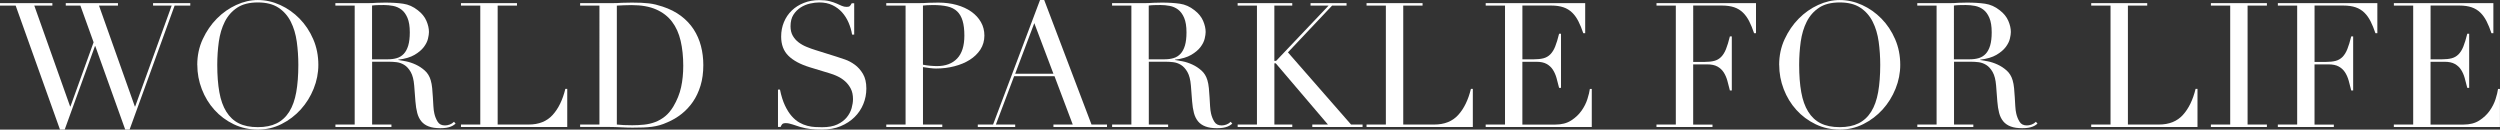
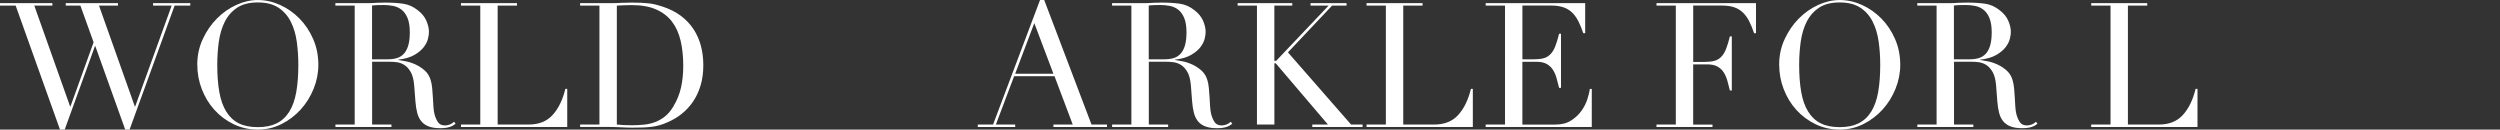
<svg xmlns="http://www.w3.org/2000/svg" id="_圖層_2" data-name="圖層 2" viewBox="0 0 1086.02 56.3">
  <rect x="0" y="0" width="1086.02" height="56.3" fill="#333333" stroke="none" />
  <defs>
    <style>
      .cls-1 {
        fill: #fff;
      }
    </style>
  </defs>
  <g id="_圖層_1-2" data-name="圖層 1">
    <g>
      <path class="cls-1" d="M0,1.36H22.75v1.06h-7.86l15.57,43.83h.15l10.05-27.88-5.74-15.94h-6.35V1.36h22.67v1.06h-8.24l15.57,43.83h.15L74.58,2.42h-8.09V1.36h16.17v1.06h-6.8l-19.57,53.88h-1.89l-13-36.27h-.15l-13.15,36.27h-2.04L6.8,2.42H0V1.36Z" />
      <path class="cls-1" d="M85.69,28.19c0-4.03,.79-7.76,2.38-11.18,1.59-3.43,3.63-6.4,6.12-8.92,2.49-2.52,5.3-4.5,8.43-5.93,3.12-1.44,6.25-2.15,9.37-2.15,3.33,0,6.56,.72,9.71,2.15,3.15,1.44,5.96,3.41,8.43,5.93,2.47,2.52,4.45,5.49,5.93,8.92,1.49,3.43,2.23,7.15,2.23,11.18,0,3.53-.68,6.98-2.04,10.35-1.36,3.38-3.22,6.37-5.59,8.99-2.37,2.62-5.15,4.74-8.35,6.35-3.2,1.61-6.64,2.42-10.31,2.42s-7.28-.78-10.5-2.34c-3.22-1.56-6.01-3.64-8.35-6.23-2.34-2.59-4.17-5.59-5.48-8.99-1.31-3.4-1.96-6.91-1.96-10.54Zm8.69,0c0,4.53,.3,8.49,.91,11.86,.6,3.38,1.61,6.2,3.02,8.46,1.41,2.27,3.22,3.96,5.44,5.06,2.22,1.11,4.96,1.66,8.24,1.66s5.96-.55,8.2-1.66c2.24-1.11,4.07-2.8,5.48-5.06,1.41-2.27,2.42-5.09,3.02-8.46,.6-3.37,.91-7.33,.91-11.86,0-3.48-.23-6.84-.68-10.09-.45-3.25-1.32-6.15-2.61-8.69-1.28-2.54-3.07-4.57-5.37-6.08-2.29-1.51-5.28-2.27-8.95-2.27s-6.66,.76-8.95,2.27c-2.29,1.51-4.08,3.54-5.37,6.08-1.28,2.54-2.15,5.44-2.61,8.69-.45,3.25-.68,6.61-.68,10.09Z" />
      <path class="cls-1" d="M145.69,54.1h8.39V2.42h-8.39V1.36h14.36c.6,0,1.21-.01,1.81-.04,.6-.02,1.21-.06,1.81-.11,.6,0,1.21-.01,1.81-.04,.6-.02,1.21-.04,1.81-.04,2.97,0,5.59,.16,7.86,.49,2.27,.33,4.38,1.27,6.35,2.83,1.76,1.36,3.01,2.9,3.74,4.61,.73,1.71,1.1,3.32,1.1,4.84,0,.76-.14,1.73-.42,2.91-.28,1.18-.88,2.39-1.81,3.63-.93,1.23-2.28,2.37-4.04,3.4-1.76,1.03-4.11,1.73-7.03,2.08v.15c.81,.1,1.9,.29,3.29,.57,1.39,.28,2.8,.74,4.23,1.4,1.44,.66,2.76,1.52,3.97,2.61,1.21,1.08,2.07,2.48,2.57,4.19,.3,1.01,.52,2.15,.64,3.44,.12,1.28,.23,2.61,.3,3.97,.08,1.36,.15,2.67,.23,3.93,.08,1.26,.21,2.32,.42,3.17,.3,1.31,.78,2.49,1.44,3.55,.65,1.06,1.71,1.59,3.17,1.59,.65,0,1.33-.12,2.04-.38,.7-.25,1.33-.65,1.89-1.21l.68,.83c-.25,.2-.54,.42-.87,.64-.33,.23-.74,.44-1.25,.64-.5,.2-1.12,.37-1.85,.49-.73,.13-1.62,.19-2.68,.19-2.02,0-3.69-.25-5.02-.76-1.34-.5-2.41-1.25-3.21-2.23-.81-.98-1.4-2.19-1.78-3.63-.38-1.44-.64-3.11-.79-5.02l-.53-6.88c-.2-2.52-.71-4.48-1.51-5.89-.81-1.41-1.75-2.44-2.83-3.1-1.08-.65-2.2-1.04-3.36-1.17-1.16-.13-2.17-.19-3.02-.19h-7.56v27.28h8.39v1.06h-24.33v-1.06Zm15.94-28.34h6.95c1.41,0,2.69-.18,3.85-.53,1.16-.35,2.15-.97,2.98-1.85,.83-.88,1.47-2.08,1.93-3.59,.45-1.51,.68-3.43,.68-5.74,0-2.62-.34-4.72-1.02-6.31-.68-1.59-1.56-2.78-2.64-3.59-1.08-.81-2.29-1.33-3.63-1.59-1.34-.25-2.66-.38-3.97-.38-.91,0-1.83,.01-2.76,.04-.93,.03-1.73,.09-2.38,.19V25.77Z" />
      <path class="cls-1" d="M200.25,54.1h8.39V2.42h-8.39V1.36h24.33v1.06h-8.39V54.1h13.45c4.43,0,7.91-1.38,10.43-4.16,2.52-2.77,4.36-6.55,5.52-11.33h.83v16.55h-46.17v-1.06Z" />
      <path class="cls-1" d="M252.01,54.1h8.39V2.42h-8.39V1.36h14.06c.7,0,1.41-.01,2.12-.04,.71-.02,1.41-.06,2.12-.11,.71,0,1.41-.01,2.12-.04,.71-.02,1.41-.04,2.12-.04,1.51,0,2.86,.03,4.04,.08,1.18,.05,2.29,.14,3.33,.26,1.03,.13,2.01,.3,2.95,.53,.93,.23,1.93,.52,2.98,.87,3.07,1.01,5.73,2.36,7.97,4.04,2.24,1.69,4.08,3.64,5.52,5.86,1.44,2.22,2.49,4.64,3.17,7.25,.68,2.62,1.02,5.37,1.02,8.24,0,3.32-.4,6.31-1.21,8.95-.81,2.64-1.91,4.99-3.32,7.03-1.41,2.04-3.06,3.8-4.95,5.29-1.89,1.49-3.92,2.68-6.08,3.59-1.21,.55-2.36,.98-3.44,1.28-1.08,.3-2.19,.53-3.33,.68-1.13,.15-2.38,.25-3.74,.3-1.36,.05-2.92,.08-4.69,.08-.76,0-1.56-.01-2.42-.04-.86-.03-1.71-.06-2.57-.11-.86-.05-1.7-.09-2.53-.11-.83-.03-1.62-.04-2.38-.04h-12.85v-1.06Zm15.94,0c.86,.1,1.85,.18,2.98,.23,1.13,.05,2.38,.08,3.74,.08,1.71,0,3.41-.09,5.1-.26,1.69-.18,3.3-.55,4.84-1.13,1.54-.58,2.97-1.41,4.31-2.49,1.33-1.08,2.53-2.51,3.59-4.27,1.61-2.72,2.73-5.5,3.36-8.35,.63-2.85,.94-5.96,.94-9.33,0-3.98-.38-7.59-1.13-10.84-.76-3.25-2-6.02-3.74-8.31-1.74-2.29-4.04-4.07-6.91-5.33-2.87-1.26-6.42-1.89-10.65-1.89-1.26,0-2.41,.03-3.44,.08-1.03,.05-2.03,.1-2.98,.15V54.1Z" />
-       <path class="cls-1" d="M338,38.92h.83c.55,2.72,1.27,5.01,2.15,6.88,.88,1.86,1.85,3.4,2.91,4.61,1.06,1.21,2.17,2.14,3.32,2.8,1.16,.66,2.33,1.13,3.51,1.44,1.18,.3,2.32,.48,3.4,.53,1.08,.05,2.1,.08,3.06,.08,2.67,0,4.86-.4,6.57-1.21,1.71-.81,3.07-1.83,4.08-3.06,1.01-1.23,1.71-2.57,2.12-4,.4-1.44,.6-2.76,.6-3.97,0-1.76-.33-3.27-.98-4.53-.66-1.26-1.49-2.33-2.49-3.21-1.01-.88-2.1-1.6-3.29-2.15-1.18-.55-2.3-.98-3.36-1.28l-8.69-2.64c-4.08-1.26-7.17-2.92-9.26-4.99-2.09-2.06-3.14-4.84-3.14-8.31,0-2.27,.4-4.37,1.21-6.31,.81-1.94,1.94-3.61,3.4-5.02,1.46-1.41,3.21-2.52,5.25-3.32,2.04-.81,4.27-1.21,6.69-1.21,1.76,0,3.24,.15,4.42,.45,1.18,.3,2.2,.64,3.06,1.02,.86,.38,1.62,.72,2.3,1.02,.68,.3,1.37,.45,2.08,.45,.65,0,1.1-.09,1.32-.26,.23-.18,.54-.62,.94-1.32h1.06V15.04h-.91c-.3-1.81-.82-3.56-1.55-5.25-.73-1.69-1.68-3.17-2.83-4.46-1.16-1.28-2.56-2.32-4.19-3.1-1.64-.78-3.54-1.17-5.7-1.17-1.21,0-2.54,.16-4.01,.49-1.46,.33-2.82,.89-4.08,1.7-1.26,.81-2.3,1.86-3.14,3.17-.83,1.31-1.25,2.97-1.25,4.99,0,1.61,.33,2.98,.98,4.12,.65,1.13,1.5,2.09,2.53,2.87,1.03,.78,2.19,1.44,3.48,1.96,1.28,.53,2.58,1,3.89,1.4l9.14,2.87c.96,.3,2.17,.71,3.63,1.21,1.46,.5,2.88,1.26,4.27,2.27,1.38,1.01,2.57,2.34,3.55,4,.98,1.66,1.47,3.78,1.47,6.35,0,2.37-.44,4.62-1.32,6.76-.88,2.14-2.15,4.03-3.82,5.67-1.66,1.64-3.68,2.95-6.04,3.93-2.37,.98-5.04,1.47-8.01,1.47-1.06,0-1.99-.01-2.8-.04-.81-.03-1.56-.09-2.27-.19-.71-.1-1.41-.21-2.12-.34-.71-.13-1.49-.32-2.34-.57-1.01-.3-2.09-.65-3.25-1.06-1.16-.4-2.17-.6-3.02-.6-.76,0-1.27,.15-1.55,.45-.28,.3-.52,.71-.72,1.21h-1.13v-16.25Z" />
-       <path class="cls-1" d="M385,54.1h8.39V2.42h-8.39V1.36h14.21c.71,0,1.41-.01,2.12-.04,.7-.02,1.41-.06,2.12-.11,.7,0,1.4-.01,2.08-.04,.68-.02,1.37-.04,2.08-.04,2.87,0,5.53,.34,7.97,1.02,2.44,.68,4.56,1.65,6.35,2.91,1.79,1.26,3.19,2.77,4.19,4.53,1.01,1.76,1.51,3.73,1.51,5.89s-.58,4.28-1.74,6.05c-1.16,1.76-2.7,3.25-4.61,4.46-1.91,1.21-4.14,2.14-6.69,2.8-2.54,.66-5.2,.98-7.97,.98-.71,0-1.61-.06-2.72-.19-1.11-.12-2.09-.26-2.95-.42v24.94h8.39v1.06h-24.33v-1.06Zm15.94-25.99c1.01,.2,2.06,.35,3.17,.45,1.11,.1,2.09,.15,2.95,.15,3.73,0,6.64-1.1,8.73-3.29,2.09-2.19,3.14-5.5,3.14-9.94,0-2.57-.25-4.71-.76-6.42-.5-1.71-1.3-3.09-2.38-4.12-1.08-1.03-2.49-1.75-4.23-2.15-1.74-.4-3.82-.6-6.23-.6-.96,0-1.83,.03-2.61,.08-.78,.05-1.37,.1-1.78,.15V28.11Z" />
      <path class="cls-1" d="M424.75,54.1h6.65L451.8,0h1.81l20.55,54.1h6.73v1.06h-23.27v-1.06h8.39l-7.93-21.01h-17.53l-7.93,21.01h8.39v1.06h-16.25v-1.06Zm24.56-44.05l-8.31,21.99h16.62l-8.31-21.99Z" />
      <path class="cls-1" d="M483.09,54.1h8.39V2.42h-8.39V1.36h14.36c.6,0,1.21-.01,1.81-.04,.6-.02,1.21-.06,1.81-.11,.6,0,1.21-.01,1.81-.04,.6-.02,1.21-.04,1.81-.04,2.97,0,5.59,.16,7.86,.49,2.27,.33,4.38,1.27,6.35,2.83,1.76,1.36,3.01,2.9,3.74,4.61,.73,1.71,1.1,3.32,1.1,4.84,0,.76-.14,1.73-.42,2.91-.28,1.18-.88,2.39-1.81,3.63-.93,1.23-2.28,2.37-4.04,3.4-1.76,1.03-4.11,1.73-7.03,2.08v.15c.81,.1,1.9,.29,3.29,.57,1.39,.28,2.8,.74,4.23,1.4,1.44,.66,2.76,1.52,3.97,2.61,1.21,1.08,2.07,2.48,2.57,4.19,.3,1.01,.52,2.15,.64,3.44,.12,1.28,.23,2.61,.3,3.97,.08,1.36,.15,2.67,.23,3.93,.08,1.26,.21,2.32,.42,3.17,.3,1.31,.78,2.49,1.44,3.55,.65,1.06,1.71,1.59,3.17,1.59,.65,0,1.33-.12,2.04-.38,.7-.25,1.33-.65,1.89-1.21l.68,.83c-.25,.2-.54,.42-.87,.64-.33,.23-.74,.44-1.25,.64-.5,.2-1.12,.37-1.85,.49-.73,.13-1.62,.19-2.68,.19-2.02,0-3.69-.25-5.02-.76-1.34-.5-2.41-1.25-3.21-2.23-.81-.98-1.4-2.19-1.78-3.63-.38-1.44-.64-3.11-.79-5.02l-.53-6.88c-.2-2.52-.71-4.48-1.51-5.89-.81-1.41-1.75-2.44-2.83-3.1-1.08-.65-2.2-1.04-3.36-1.17-1.16-.13-2.17-.19-3.02-.19h-7.56v27.28h8.39v1.06h-24.33v-1.06Zm15.94-28.34h6.95c1.41,0,2.69-.18,3.85-.53,1.16-.35,2.15-.97,2.98-1.85,.83-.88,1.47-2.08,1.93-3.59,.45-1.51,.68-3.43,.68-5.74,0-2.62-.34-4.72-1.02-6.31s-1.56-2.78-2.64-3.59c-1.08-.81-2.29-1.33-3.63-1.59-1.34-.25-2.66-.38-3.97-.38-.91,0-1.83,.01-2.76,.04-.93,.03-1.73,.09-2.38,.19V25.77Z" />
-       <path class="cls-1" d="M537.64,54.1h8.39V2.42h-8.39V1.36h23.73v1.06h-7.78V26.45h.76l22.82-24.03h-7.86V1.36h15.64v1.06h-6.27l-19.19,20.33,27.43,31.36h4.99v1.06h-21.84v-1.06h6.8l-22.67-26.6h-.6v26.6h7.78v1.06h-23.73v-1.06Z" />
+       <path class="cls-1" d="M537.64,54.1h8.39V2.42h-8.39V1.36h23.73v1.06h-7.78V26.45h.76l22.82-24.03h-7.86V1.36h15.64v1.06h-6.27l-19.19,20.33,27.43,31.36h4.99v1.06h-21.84v-1.06h6.8l-22.67-26.6h-.6v26.6h7.78v1.06v-1.06Z" />
      <path class="cls-1" d="M593.64,54.1h8.39V2.42h-8.39V1.36h24.33v1.06h-8.39V54.1h13.45c4.43,0,7.91-1.38,10.43-4.16,2.52-2.77,4.36-6.55,5.52-11.33h.83v16.55h-46.17v-1.06Z" />
      <path class="cls-1" d="M645.4,54.1h8.39V2.42h-8.39V1.36h43.22V14.43h-.83c-.66-1.96-1.36-3.69-2.12-5.18-.76-1.49-1.66-2.75-2.72-3.78-1.06-1.03-2.32-1.8-3.78-2.3-1.46-.5-3.22-.76-5.29-.76h-12.54V25.77h4.91c1.66,0,3.07-.15,4.23-.45,1.16-.3,2.15-.87,2.98-1.7,.83-.83,1.54-1.96,2.12-3.4,.58-1.44,1.14-3.29,1.7-5.55h.83v23.5h-.83c-.35-1.46-.72-2.87-1.1-4.23-.38-1.36-.91-2.57-1.59-3.63-.68-1.06-1.59-1.9-2.72-2.53-1.13-.63-2.61-.94-4.42-.94h-6.12v27.28h14.28c2.77,0,5.07-.59,6.91-1.78,1.84-1.18,3.34-2.59,4.5-4.23,1.16-1.64,2.01-3.34,2.57-5.1,.55-1.76,.91-3.22,1.06-4.38h.83v16.55h-46.09v-1.06Z" />
      <path class="cls-1" d="M719.6,54.1h8.39V2.42h-8.39V1.36h43.22V14.43h-.83c-.66-1.96-1.36-3.69-2.12-5.18-.76-1.49-1.66-2.75-2.72-3.78-1.06-1.03-2.32-1.8-3.78-2.3-1.46-.5-3.22-.76-5.29-.76h-12.54V26.9h4.91c1.66,0,3.07-.15,4.23-.45,1.16-.3,2.15-.87,2.98-1.7s1.54-1.96,2.12-3.4c.58-1.44,1.14-3.29,1.7-5.55h.83v23.5h-.83c-.35-1.46-.72-2.87-1.1-4.23-.38-1.36-.91-2.57-1.59-3.63-.68-1.06-1.59-1.9-2.72-2.53-1.13-.63-2.61-.94-4.42-.94h-6.12v26.15h8.39v1.06h-24.33v-1.06Z" />
      <path class="cls-1" d="M772.88,28.19c0-4.03,.79-7.76,2.38-11.18,1.59-3.43,3.63-6.4,6.12-8.92,2.49-2.52,5.3-4.5,8.43-5.93,3.12-1.44,6.25-2.15,9.37-2.15,3.33,0,6.56,.72,9.71,2.15,3.15,1.44,5.96,3.41,8.43,5.93,2.47,2.52,4.45,5.49,5.93,8.92,1.49,3.43,2.23,7.15,2.23,11.18,0,3.53-.68,6.98-2.04,10.35-1.36,3.38-3.22,6.37-5.59,8.99-2.37,2.62-5.15,4.74-8.35,6.35-3.2,1.61-6.64,2.42-10.31,2.42s-7.28-.78-10.5-2.34c-3.22-1.56-6.01-3.64-8.35-6.23-2.34-2.59-4.17-5.59-5.48-8.99-1.31-3.4-1.96-6.91-1.96-10.54Zm8.69,0c0,4.53,.3,8.49,.91,11.86,.6,3.38,1.61,6.2,3.02,8.46,1.41,2.27,3.22,3.96,5.44,5.06,2.22,1.11,4.96,1.66,8.24,1.66s5.96-.55,8.2-1.66c2.24-1.11,4.07-2.8,5.48-5.06,1.41-2.27,2.42-5.09,3.02-8.46,.6-3.37,.91-7.33,.91-11.86,0-3.48-.23-6.84-.68-10.09-.45-3.25-1.32-6.15-2.61-8.69-1.28-2.54-3.07-4.57-5.37-6.08-2.29-1.51-5.28-2.27-8.95-2.27s-6.66,.76-8.95,2.27c-2.29,1.51-4.08,3.54-5.37,6.08-1.28,2.54-2.15,5.44-2.61,8.69-.45,3.25-.68,6.61-.68,10.09Z" />
      <path class="cls-1" d="M832.88,54.1h8.39V2.42h-8.39V1.36h14.36c.6,0,1.21-.01,1.81-.04,.6-.02,1.21-.06,1.81-.11,.6,0,1.21-.01,1.81-.04,.6-.02,1.21-.04,1.81-.04,2.97,0,5.59,.16,7.86,.49,2.27,.33,4.38,1.27,6.35,2.83,1.76,1.36,3.01,2.9,3.74,4.61,.73,1.71,1.1,3.32,1.1,4.84,0,.76-.14,1.73-.42,2.91-.28,1.18-.88,2.39-1.81,3.63-.93,1.23-2.28,2.37-4.04,3.4-1.76,1.03-4.11,1.73-7.03,2.08v.15c.81,.1,1.9,.29,3.29,.57,1.39,.28,2.8,.74,4.23,1.4,1.44,.66,2.76,1.52,3.97,2.61,1.21,1.08,2.07,2.48,2.57,4.19,.3,1.01,.52,2.15,.64,3.44,.12,1.28,.23,2.61,.3,3.97,.08,1.36,.15,2.67,.23,3.93,.08,1.26,.21,2.32,.42,3.17,.3,1.31,.78,2.49,1.44,3.55,.65,1.06,1.71,1.59,3.17,1.59,.65,0,1.33-.12,2.04-.38,.7-.25,1.33-.65,1.89-1.21l.68,.83c-.25,.2-.54,.42-.87,.64-.33,.23-.74,.44-1.25,.64-.5,.2-1.12,.37-1.85,.49-.73,.13-1.62,.19-2.68,.19-2.02,0-3.69-.25-5.02-.76-1.34-.5-2.41-1.25-3.21-2.23-.81-.98-1.4-2.19-1.78-3.63-.38-1.44-.64-3.11-.79-5.02l-.53-6.88c-.2-2.52-.71-4.48-1.51-5.89-.81-1.41-1.75-2.44-2.83-3.1-1.08-.65-2.2-1.04-3.36-1.17-1.16-.13-2.17-.19-3.02-.19h-7.56v27.28h8.39v1.06h-24.33v-1.06Zm15.94-28.34h6.95c1.41,0,2.69-.18,3.85-.53,1.16-.35,2.15-.97,2.98-1.85,.83-.88,1.47-2.08,1.93-3.59,.45-1.51,.68-3.43,.68-5.74,0-2.62-.34-4.72-1.02-6.31-.68-1.59-1.56-2.78-2.65-3.59-1.08-.81-2.29-1.33-3.63-1.59-1.34-.25-2.66-.38-3.97-.38-.91,0-1.83,.01-2.76,.04-.93,.03-1.73,.09-2.38,.19V25.77Z" />
      <path class="cls-1" d="M908.44,54.1h8.39V2.42h-8.39V1.36h24.33v1.06h-8.39V54.1h13.45c4.43,0,7.91-1.38,10.43-4.16,2.52-2.77,4.36-6.55,5.52-11.33h.83v16.55h-46.17v-1.06Z" />
-       <path class="cls-1" d="M960.43,54.1h8.39V2.42h-8.39V1.36h24.33v1.06h-8.39V54.1h8.39v1.06h-24.33v-1.06Z" />
-       <path class="cls-1" d="M989.52,54.1h8.39V2.42h-8.39V1.36h43.22V14.43h-.83c-.66-1.96-1.36-3.69-2.12-5.18-.76-1.49-1.66-2.75-2.72-3.78-1.06-1.03-2.32-1.8-3.78-2.3-1.46-.5-3.22-.76-5.29-.76h-12.54V26.9h4.91c1.66,0,3.07-.15,4.23-.45,1.16-.3,2.15-.87,2.98-1.7s1.54-1.96,2.12-3.4c.58-1.44,1.14-3.29,1.7-5.55h.83v23.5h-.83c-.35-1.46-.72-2.87-1.1-4.23-.38-1.36-.91-2.57-1.59-3.63-.68-1.06-1.59-1.9-2.72-2.53-1.13-.63-2.61-.94-4.42-.94h-6.12v26.15h8.39v1.06h-24.33v-1.06Z" />
-       <path class="cls-1" d="M1039.92,54.1h8.39V2.42h-8.39V1.36h43.22V14.43h-.83c-.66-1.96-1.36-3.69-2.12-5.18-.76-1.49-1.66-2.75-2.72-3.78-1.06-1.03-2.32-1.8-3.78-2.3-1.46-.5-3.22-.76-5.29-.76h-12.54V25.77h4.91c1.66,0,3.07-.15,4.23-.45,1.16-.3,2.15-.87,2.98-1.7,.83-.83,1.54-1.96,2.12-3.4,.58-1.44,1.15-3.29,1.7-5.55h.83v23.5h-.83c-.35-1.46-.72-2.87-1.1-4.23-.38-1.36-.91-2.57-1.59-3.63-.68-1.06-1.59-1.9-2.72-2.53-1.13-.63-2.61-.94-4.42-.94h-6.12v27.28h14.28c2.77,0,5.07-.59,6.91-1.78,1.84-1.18,3.34-2.59,4.5-4.23,1.16-1.64,2.01-3.34,2.57-5.1,.55-1.76,.91-3.22,1.06-4.38h.83v16.55h-46.1v-1.06Z" />
    </g>
  </g>
</svg>